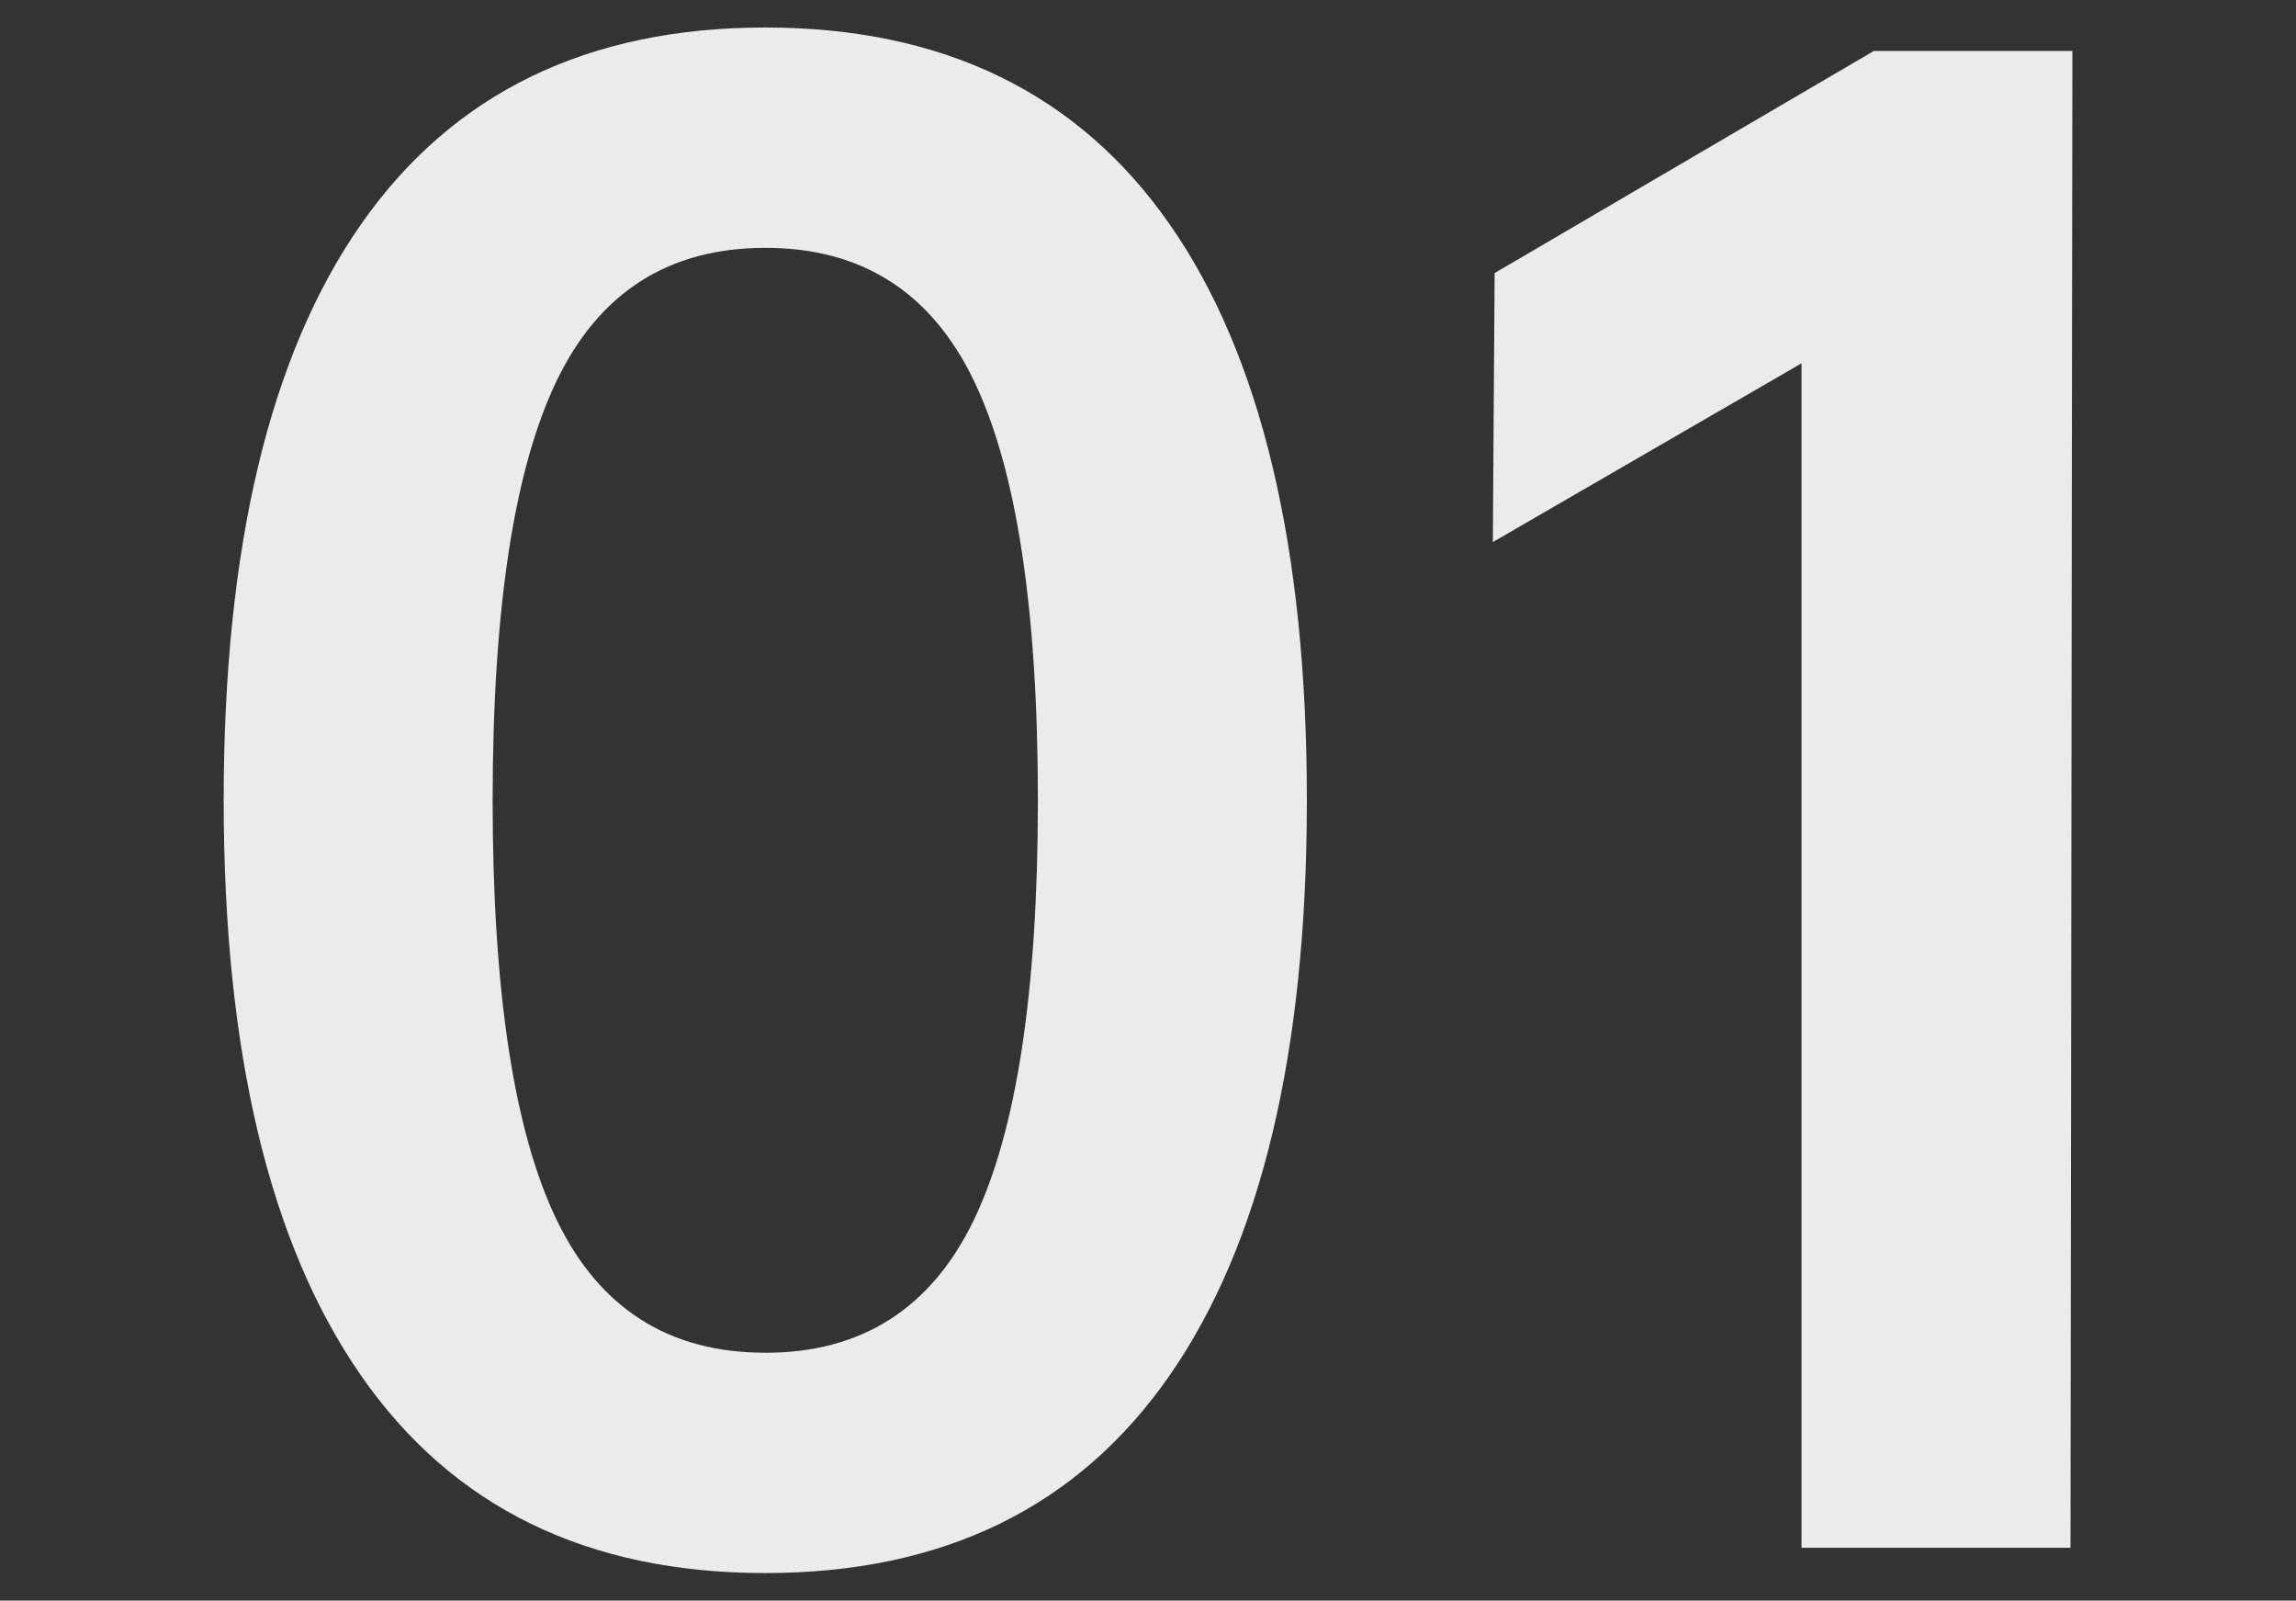
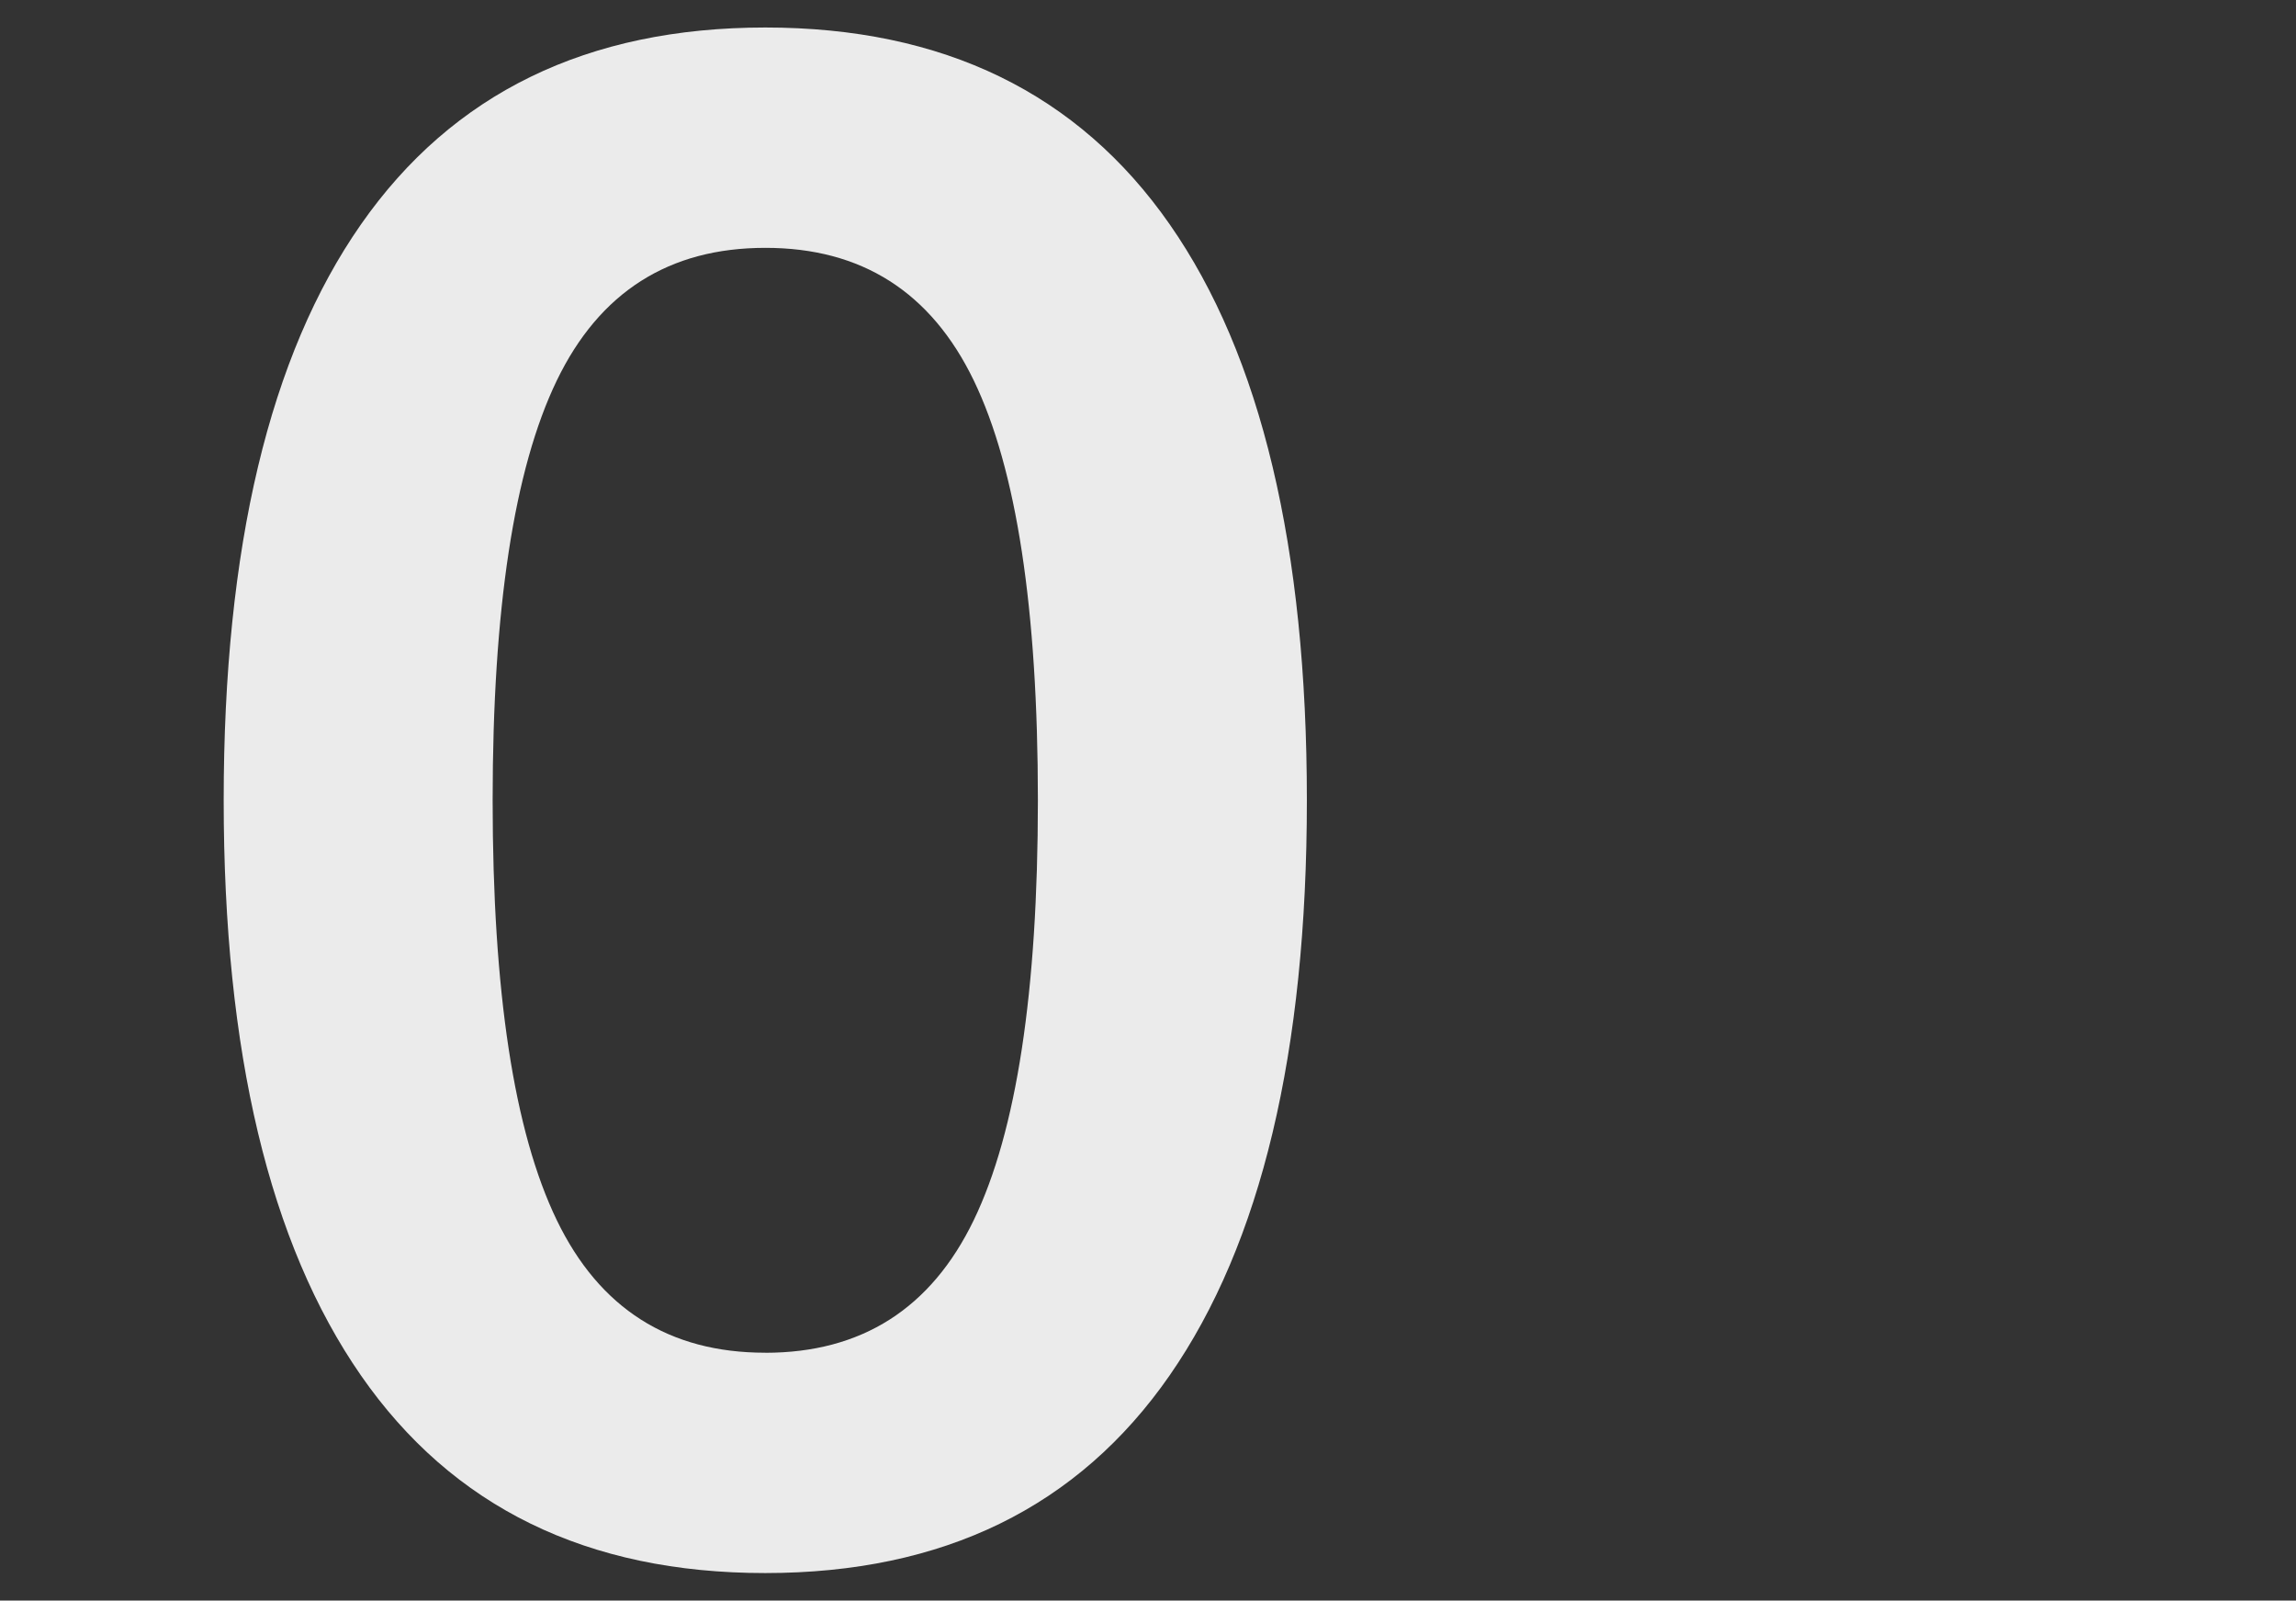
<svg xmlns="http://www.w3.org/2000/svg" id="图层_1" data-name="图层 1" viewBox="0 0 769 536">
  <rect x="0" y="0" width="769" height="536" fill="#333333" stroke="none" />
  <defs>
    <style>.cls-1{fill:#ebebeb;}</style>
  </defs>
  <path class="cls-1" d="M256.31,526.79q-89.49,0-135.44-66.21T74.92,268q0-127,46-192.88T256.31,9.21q89.49,0,135.45,65.91T437.71,268q0,126.38-45.95,192.58T256.31,526.79Zm0-73.77q48.38,0,69.84-44.44T347.62,268q0-96.13-21.47-140.58T256.31,83q-48.37,0-69.83,44.44T165,268q0,96.14,21.47,140.58T256.31,453Z" />
-   <path class="cls-1" d="M693.48,518.33h-90.1V121.67L500,181.53l.6-90.09,127-74.37h66.51Z" />
</svg>